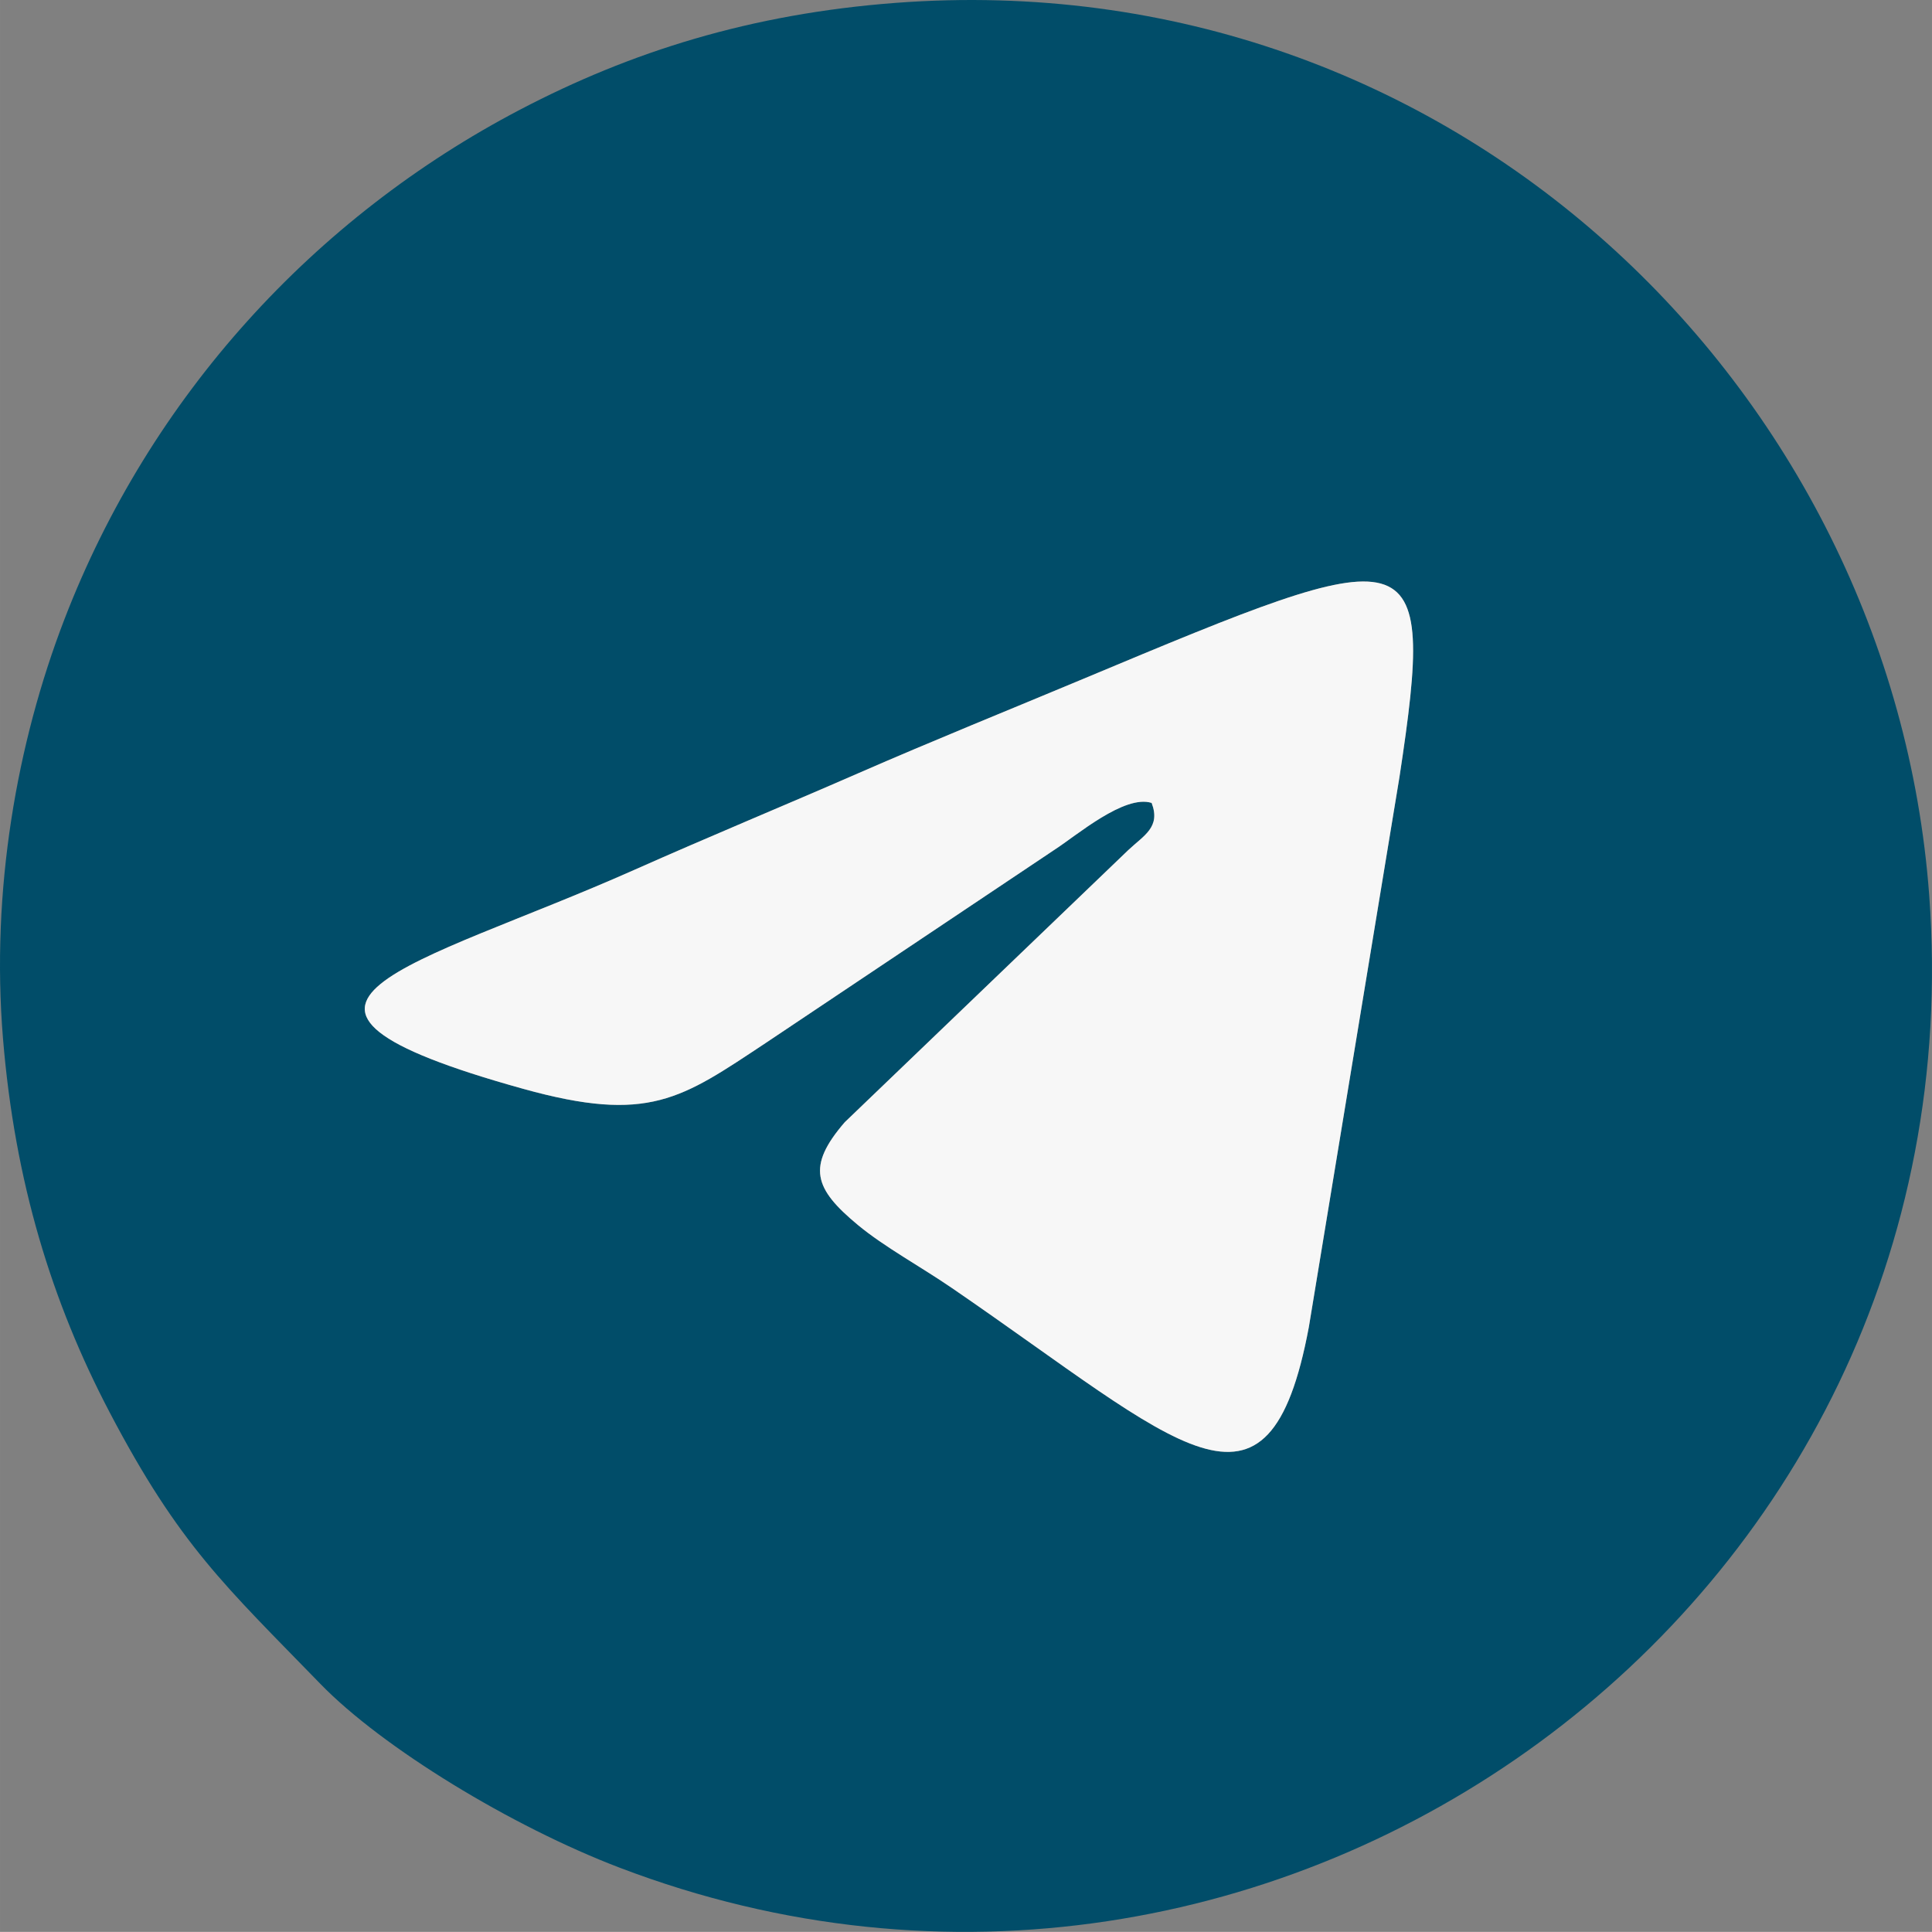
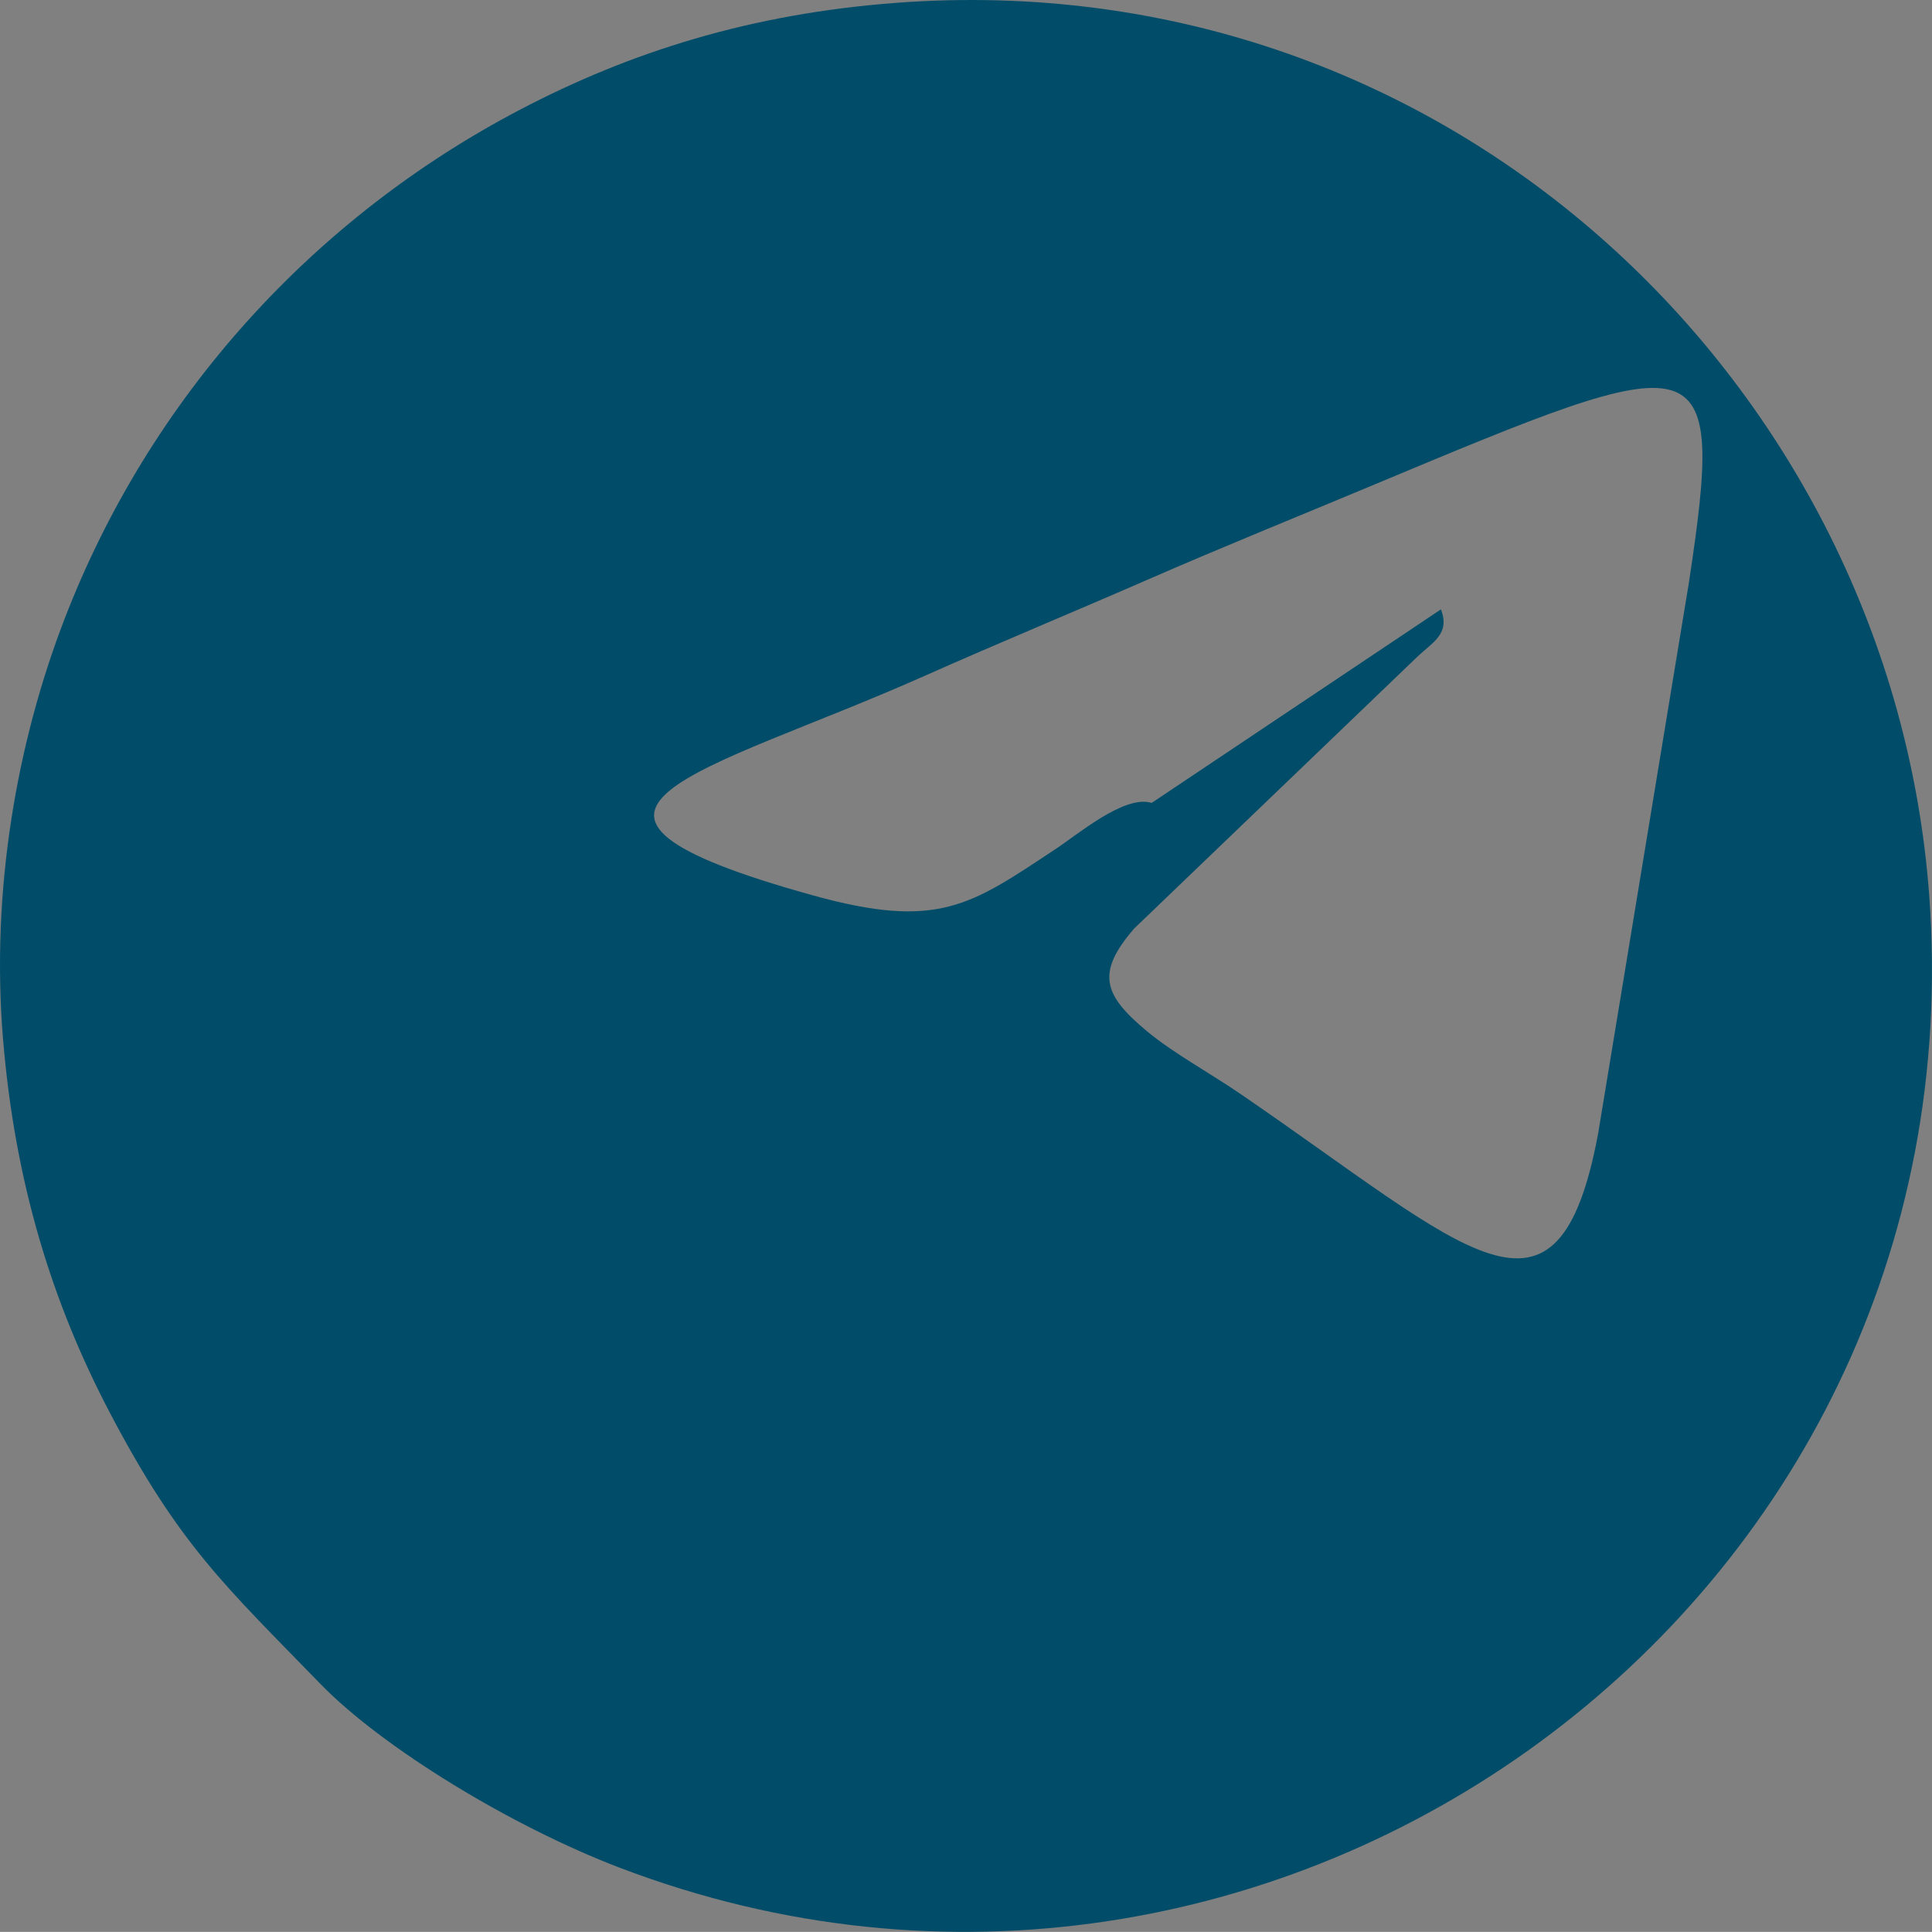
<svg xmlns="http://www.w3.org/2000/svg" xml:space="preserve" width="67.741mm" height="67.737mm" version="1.1" style="shape-rendering:geometricPrecision; text-rendering:geometricPrecision; image-rendering:optimizeQuality; fill-rule:evenodd; clip-rule:evenodd" viewBox="0 0 4739.12 4738.87">
  <rect x="0" y="0" width="4739.12" height="4738.87" fill="#808080" stroke="none" />
  <defs>
    <style type="text/css"> .fil0 {fill:#014D69} .fil1 {fill:#F7F7F7} </style>
  </defs>
  <g id="Слой_x0020_1">
    <g id="_1933694980160">
-       <path class="fil0" d="M2824.94 1969.54c-66.74,-21.16 -184.17,79.93 -237.44,114.29l-709.67 474.82c-206.51,136.69 -286.16,197.96 -594.35,112.26 -755.98,-210.24 -268.51,-296.56 273.28,-537.47 183.81,-81.73 366.53,-157.18 548.43,-236.61 185.53,-81.02 365.94,-153.71 552.69,-231.83 819.29,-342.75 866.38,-360.51 774.92,241.18l-222.25 1348.96c-99.5,531.5 -317.25,287.01 -875.41,-95.61 -76.12,-52.18 -166.01,-100.94 -230.73,-154.63 -107.3,-89.01 -126.56,-142.86 -32.28,-252.11l695.19 -667.25c38.45,-36.37 80.5,-56.14 57.6,-115.99zm-2817.64 577.57c28.89,352.2 119.97,646.97 261.12,916.32 171.46,327.18 283.79,426.47 517.62,667.25 151.95,156.47 469.02,349.73 734.31,450.87 1601.24,610.52 3341.35,-634.16 3211.95,-2385.32 -91.82,-1242.59 -1169.45,-2292.75 -2535.65,-2189.16 -355.61,26.97 -649.7,119.97 -920.42,261.62 -505,264.23 -907.61,703.03 -1118.48,1251.1 -116.59,303.03 -180.27,663.86 -150.46,1027.32z" />
-       <path class="fil1" d="M2824.94 1969.54c22.89,59.84 -19.15,79.61 -57.6,115.99l-695.19 667.25c-94.28,109.25 -75.02,163.1 32.28,252.11 64.72,53.69 154.6,102.45 230.73,154.63 558.16,382.62 775.9,627.1 875.41,95.61l222.25 -1348.96c91.46,-601.69 44.37,-583.93 -774.92,-241.18 -186.75,78.12 -367.16,150.81 -552.69,231.83 -181.9,79.43 -364.62,154.88 -548.43,236.61 -541.8,240.91 -1029.27,327.24 -273.28,537.47 308.19,85.7 387.84,24.43 594.35,-112.26l709.67 -474.82c53.27,-34.36 170.69,-135.46 237.44,-114.29z" />
+       <path class="fil0" d="M2824.94 1969.54c-66.74,-21.16 -184.17,79.93 -237.44,114.29c-206.51,136.69 -286.16,197.96 -594.35,112.26 -755.98,-210.24 -268.51,-296.56 273.28,-537.47 183.81,-81.73 366.53,-157.18 548.43,-236.61 185.53,-81.02 365.94,-153.71 552.69,-231.83 819.29,-342.75 866.38,-360.51 774.92,241.18l-222.25 1348.96c-99.5,531.5 -317.25,287.01 -875.41,-95.61 -76.12,-52.18 -166.01,-100.94 -230.73,-154.63 -107.3,-89.01 -126.56,-142.86 -32.28,-252.11l695.19 -667.25c38.45,-36.37 80.5,-56.14 57.6,-115.99zm-2817.64 577.57c28.89,352.2 119.97,646.97 261.12,916.32 171.46,327.18 283.79,426.47 517.62,667.25 151.95,156.47 469.02,349.73 734.31,450.87 1601.24,610.52 3341.35,-634.16 3211.95,-2385.32 -91.82,-1242.59 -1169.45,-2292.75 -2535.65,-2189.16 -355.61,26.97 -649.7,119.97 -920.42,261.62 -505,264.23 -907.61,703.03 -1118.48,1251.1 -116.59,303.03 -180.27,663.86 -150.46,1027.32z" />
    </g>
  </g>
</svg>